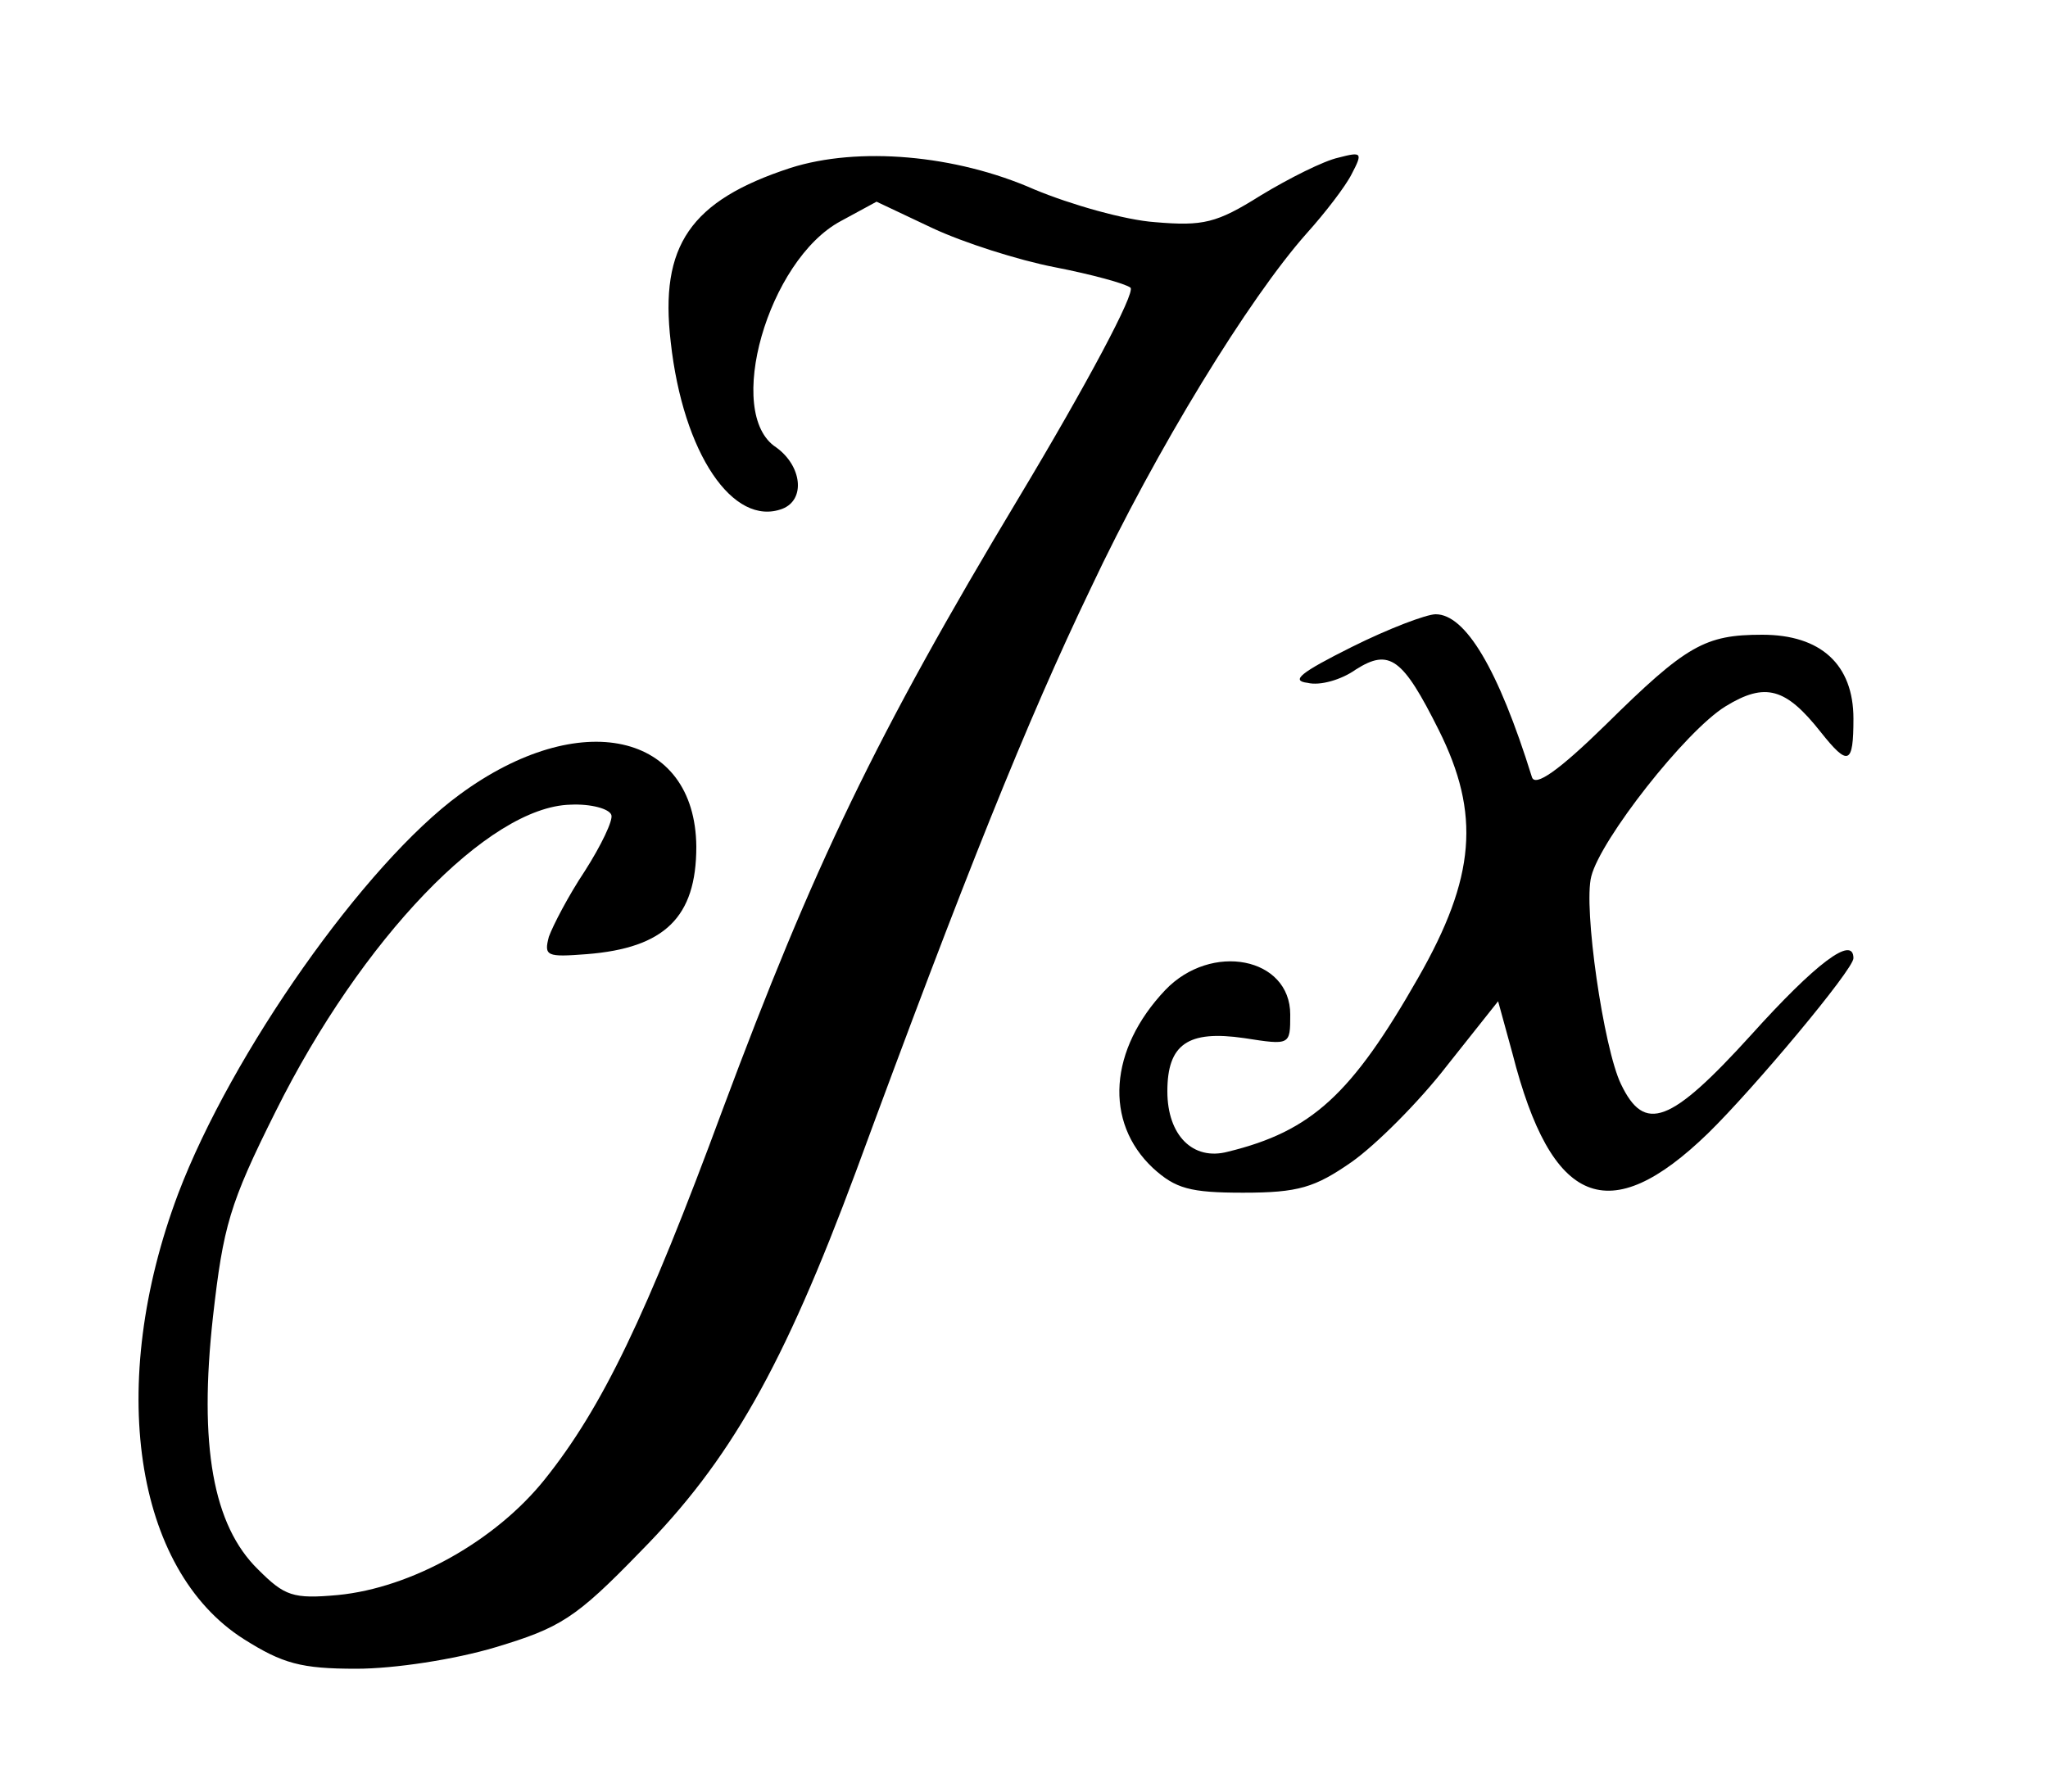
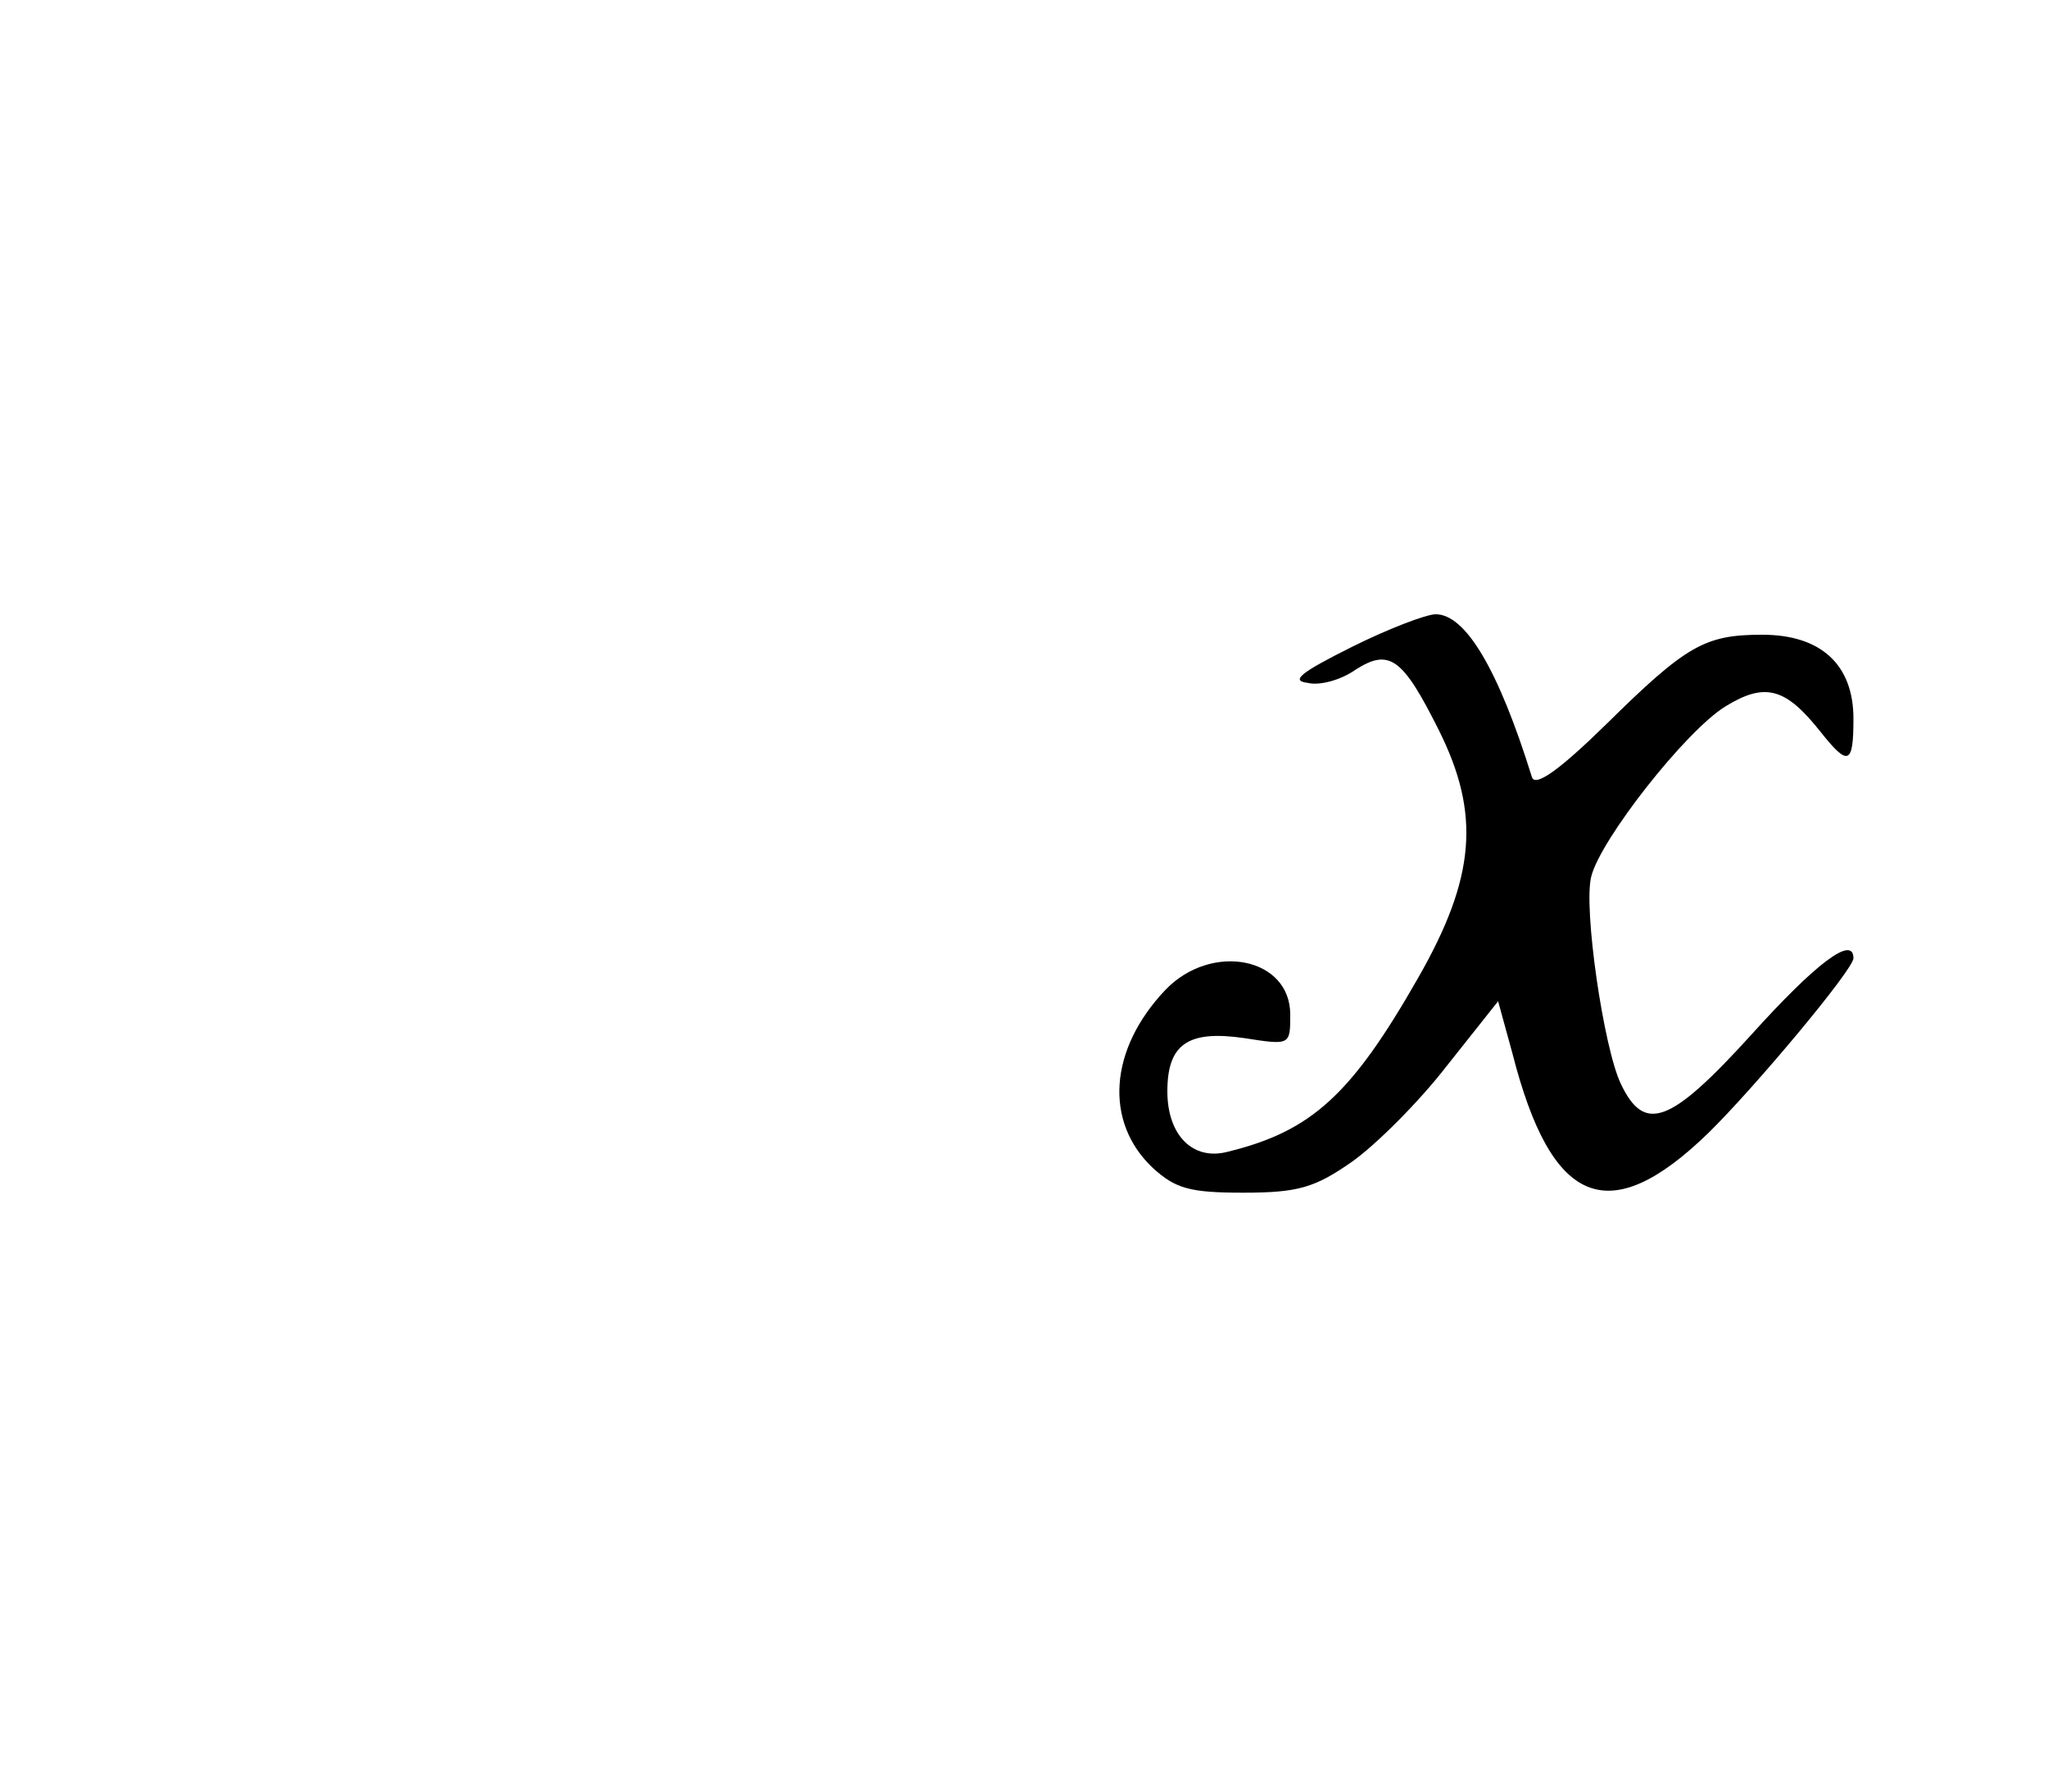
<svg xmlns="http://www.w3.org/2000/svg" version="1.0" width="200pt" height="175pt" viewBox="0 0 200 175" preserveAspectRatio="xMidYMid meet">
  <g transform="translate(0,175) scale(0.1,-0.1)" fill="#000000" stroke="none">
-     <path d="M772 1586 c-98 -32 -128 -76 -117 -170 12 -109 61 -181 109 -163 23 9 19 42 -6 60 -51 33 -8 183 63 221 l35 19 55 -26 c30 -14 83 -31 119 -38 36 -7 69 -16 74 -20 5 -5 -43 -95 -109 -205 -140 -233 -201 -361 -289 -597 -75 -203 -118 -292 -174 -362 -48 -60 -130 -106 -202 -113 -44 -4 -52 -1 -78 25 -44 43 -58 121 -44 247 10 88 16 110 61 200 84 169 208 298 288 300 20 1 38 -4 40 -10 2 -5 -10 -30 -26 -55 -16 -24 -31 -53 -35 -64 -5 -19 -2 -20 37 -17 76 6 107 36 107 105 -1 112 -114 137 -231 51 -93 -68 -223 -253 -275 -390 -70 -186 -43 -367 64 -435 38 -24 56 -29 110 -29 37 0 96 9 136 21 63 19 78 28 141 93 88 89 140 181 211 372 106 288 167 440 229 569 64 136 155 284 211 347 18 20 38 46 44 58 11 21 10 22 -13 16 -14 -3 -48 -20 -76 -37 -43 -27 -56 -30 -103 -26 -29 2 -82 17 -118 32 -77 34 -172 42 -238 21z" />
    <path d="M1320 1118 c-50 -25 -60 -33 -43 -35 12 -3 33 3 47 13 33 21 46 11 81 -59 41 -82 36 -144 -20 -242 -65 -114 -104 -150 -186 -170 -34 -9 -59 16 -59 59 0 46 20 60 75 52 45 -7 45 -7 45 23 0 56 -77 71 -122 24 -55 -58 -60 -129 -12 -174 22 -20 36 -24 88 -24 54 0 70 5 106 30 24 17 66 59 93 94 l50 63 14 -51 c38 -149 94 -172 191 -78 45 44 142 160 142 171 0 23 -37 -5 -100 -75 -79 -87 -104 -96 -127 -48 -17 35 -37 173 -29 203 9 36 92 142 131 166 39 24 59 18 93 -25 27 -34 32 -32 32 13 0 53 -32 82 -89 82 -56 0 -74 -10 -153 -88 -46 -45 -69 -61 -72 -51 -33 106 -65 159 -94 159 -9 0 -46 -14 -82 -32z" />
  </g>
</svg>